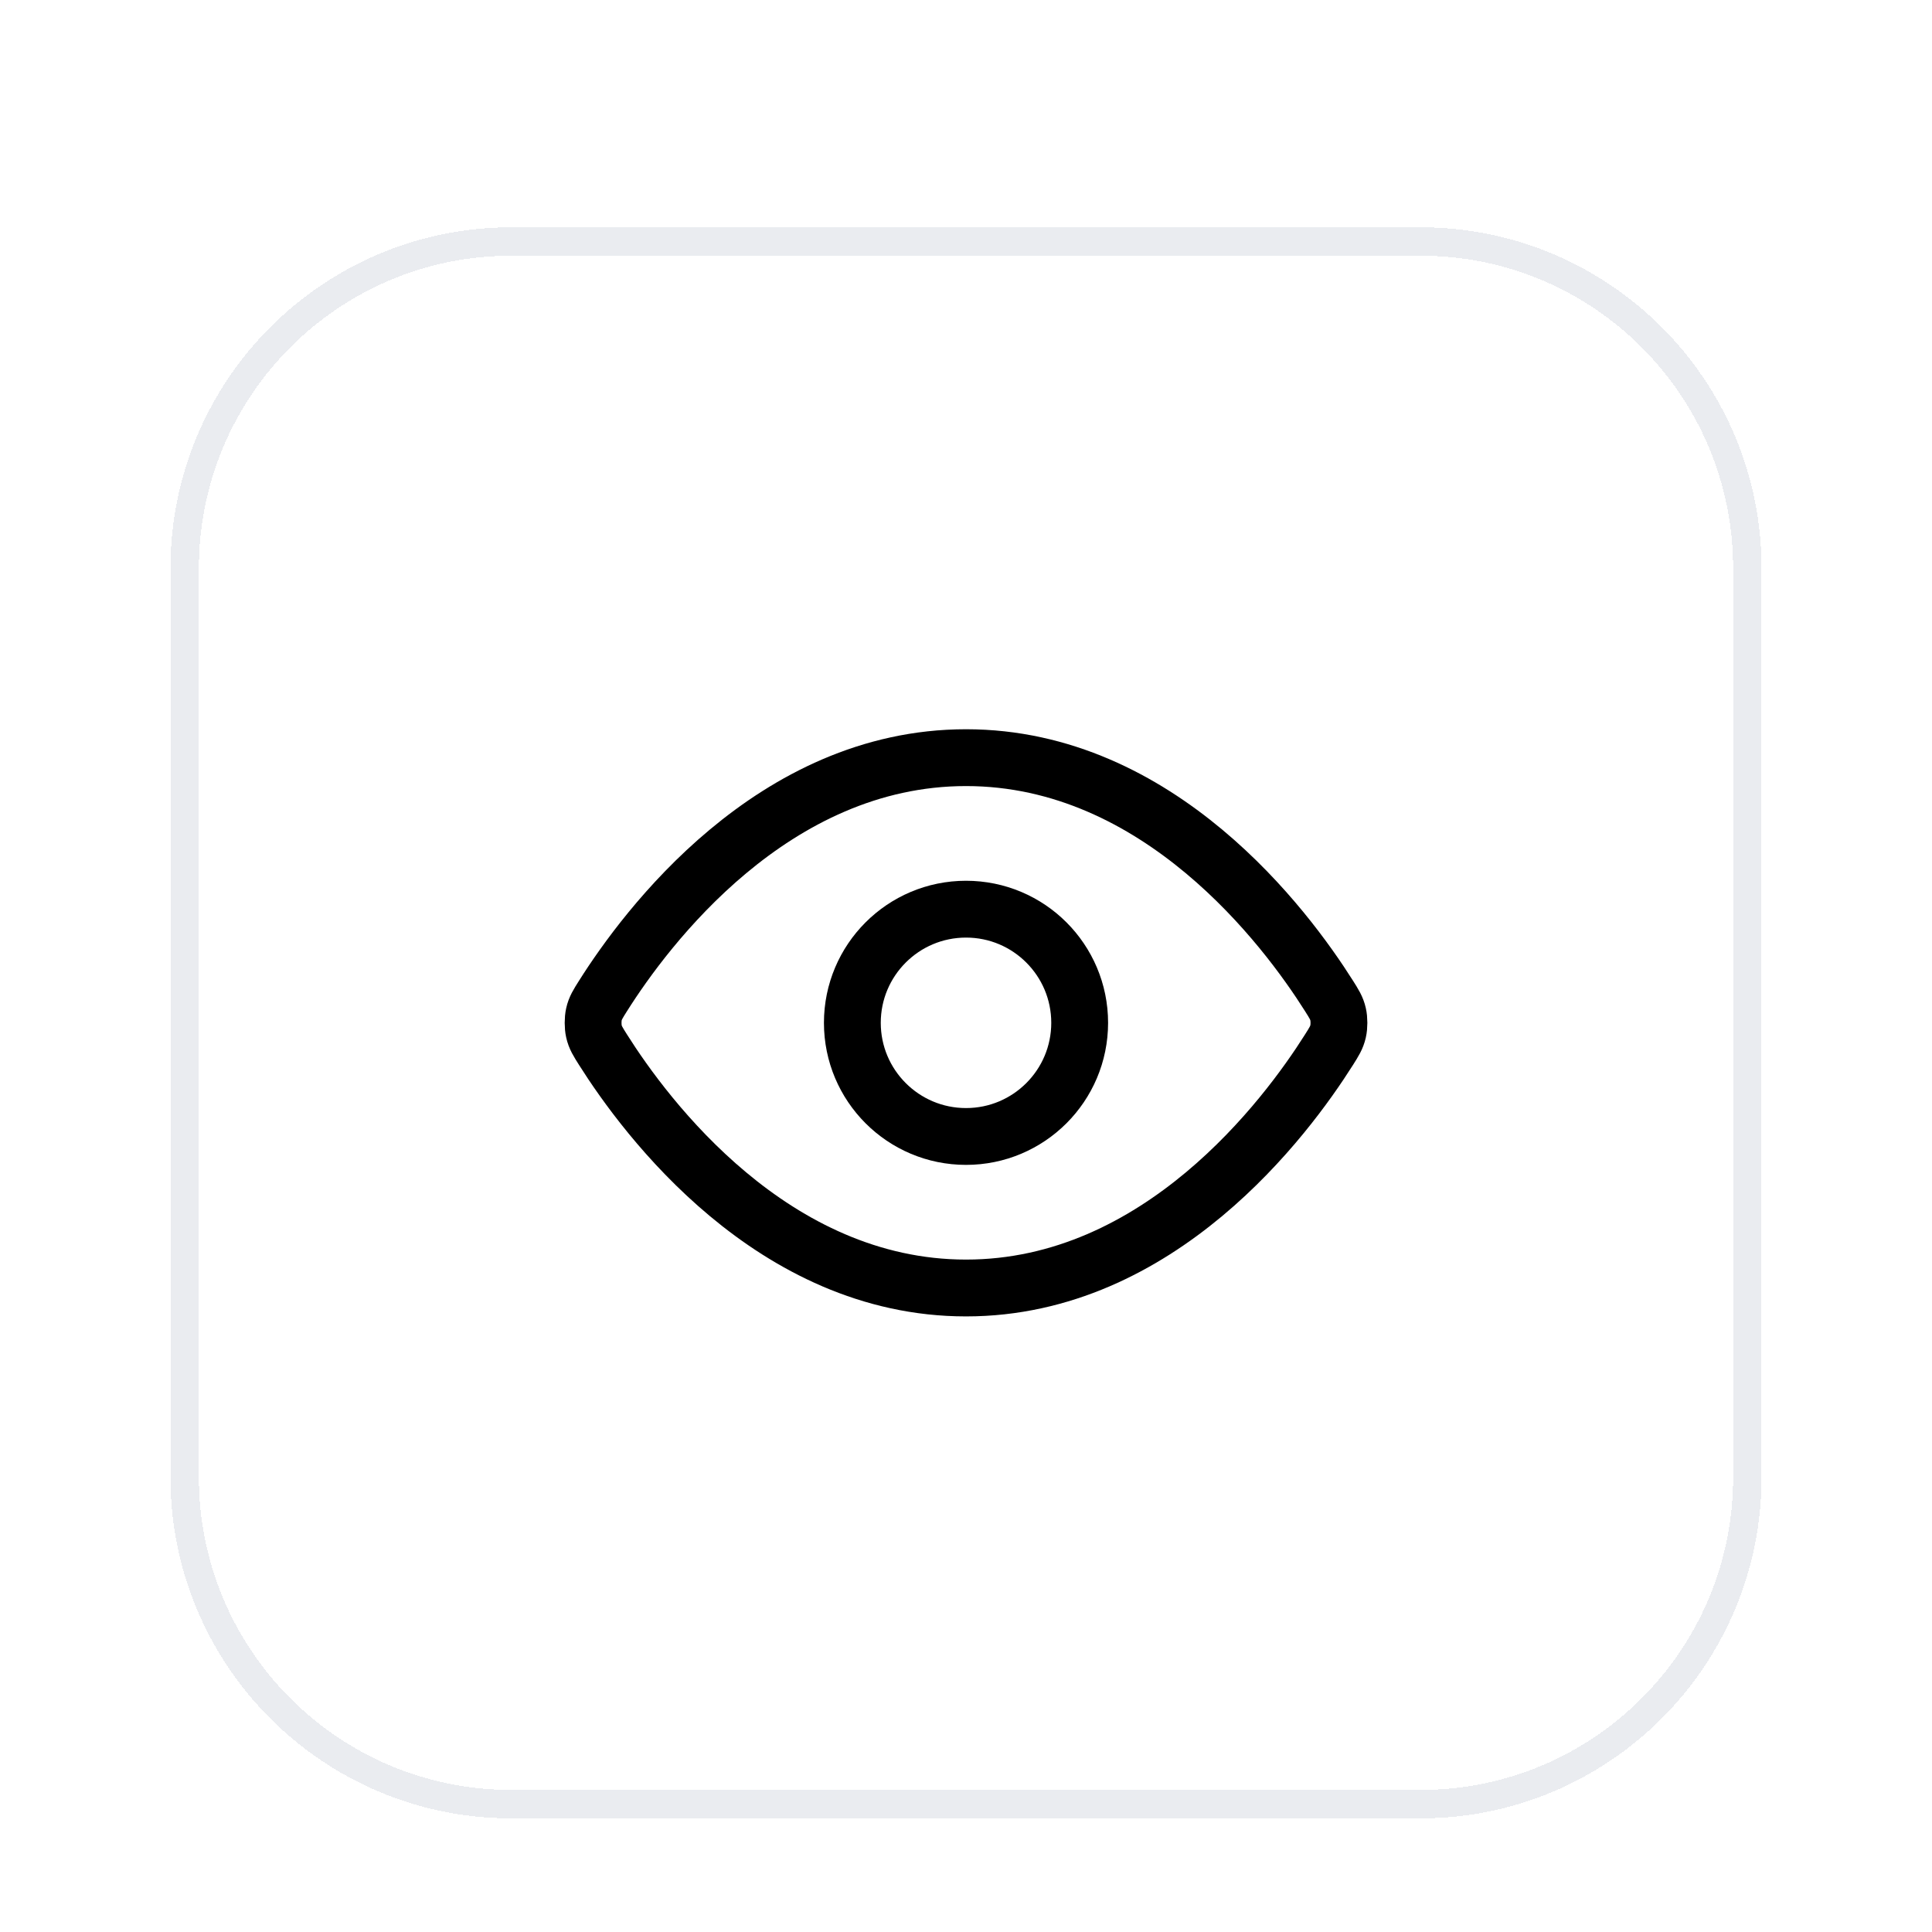
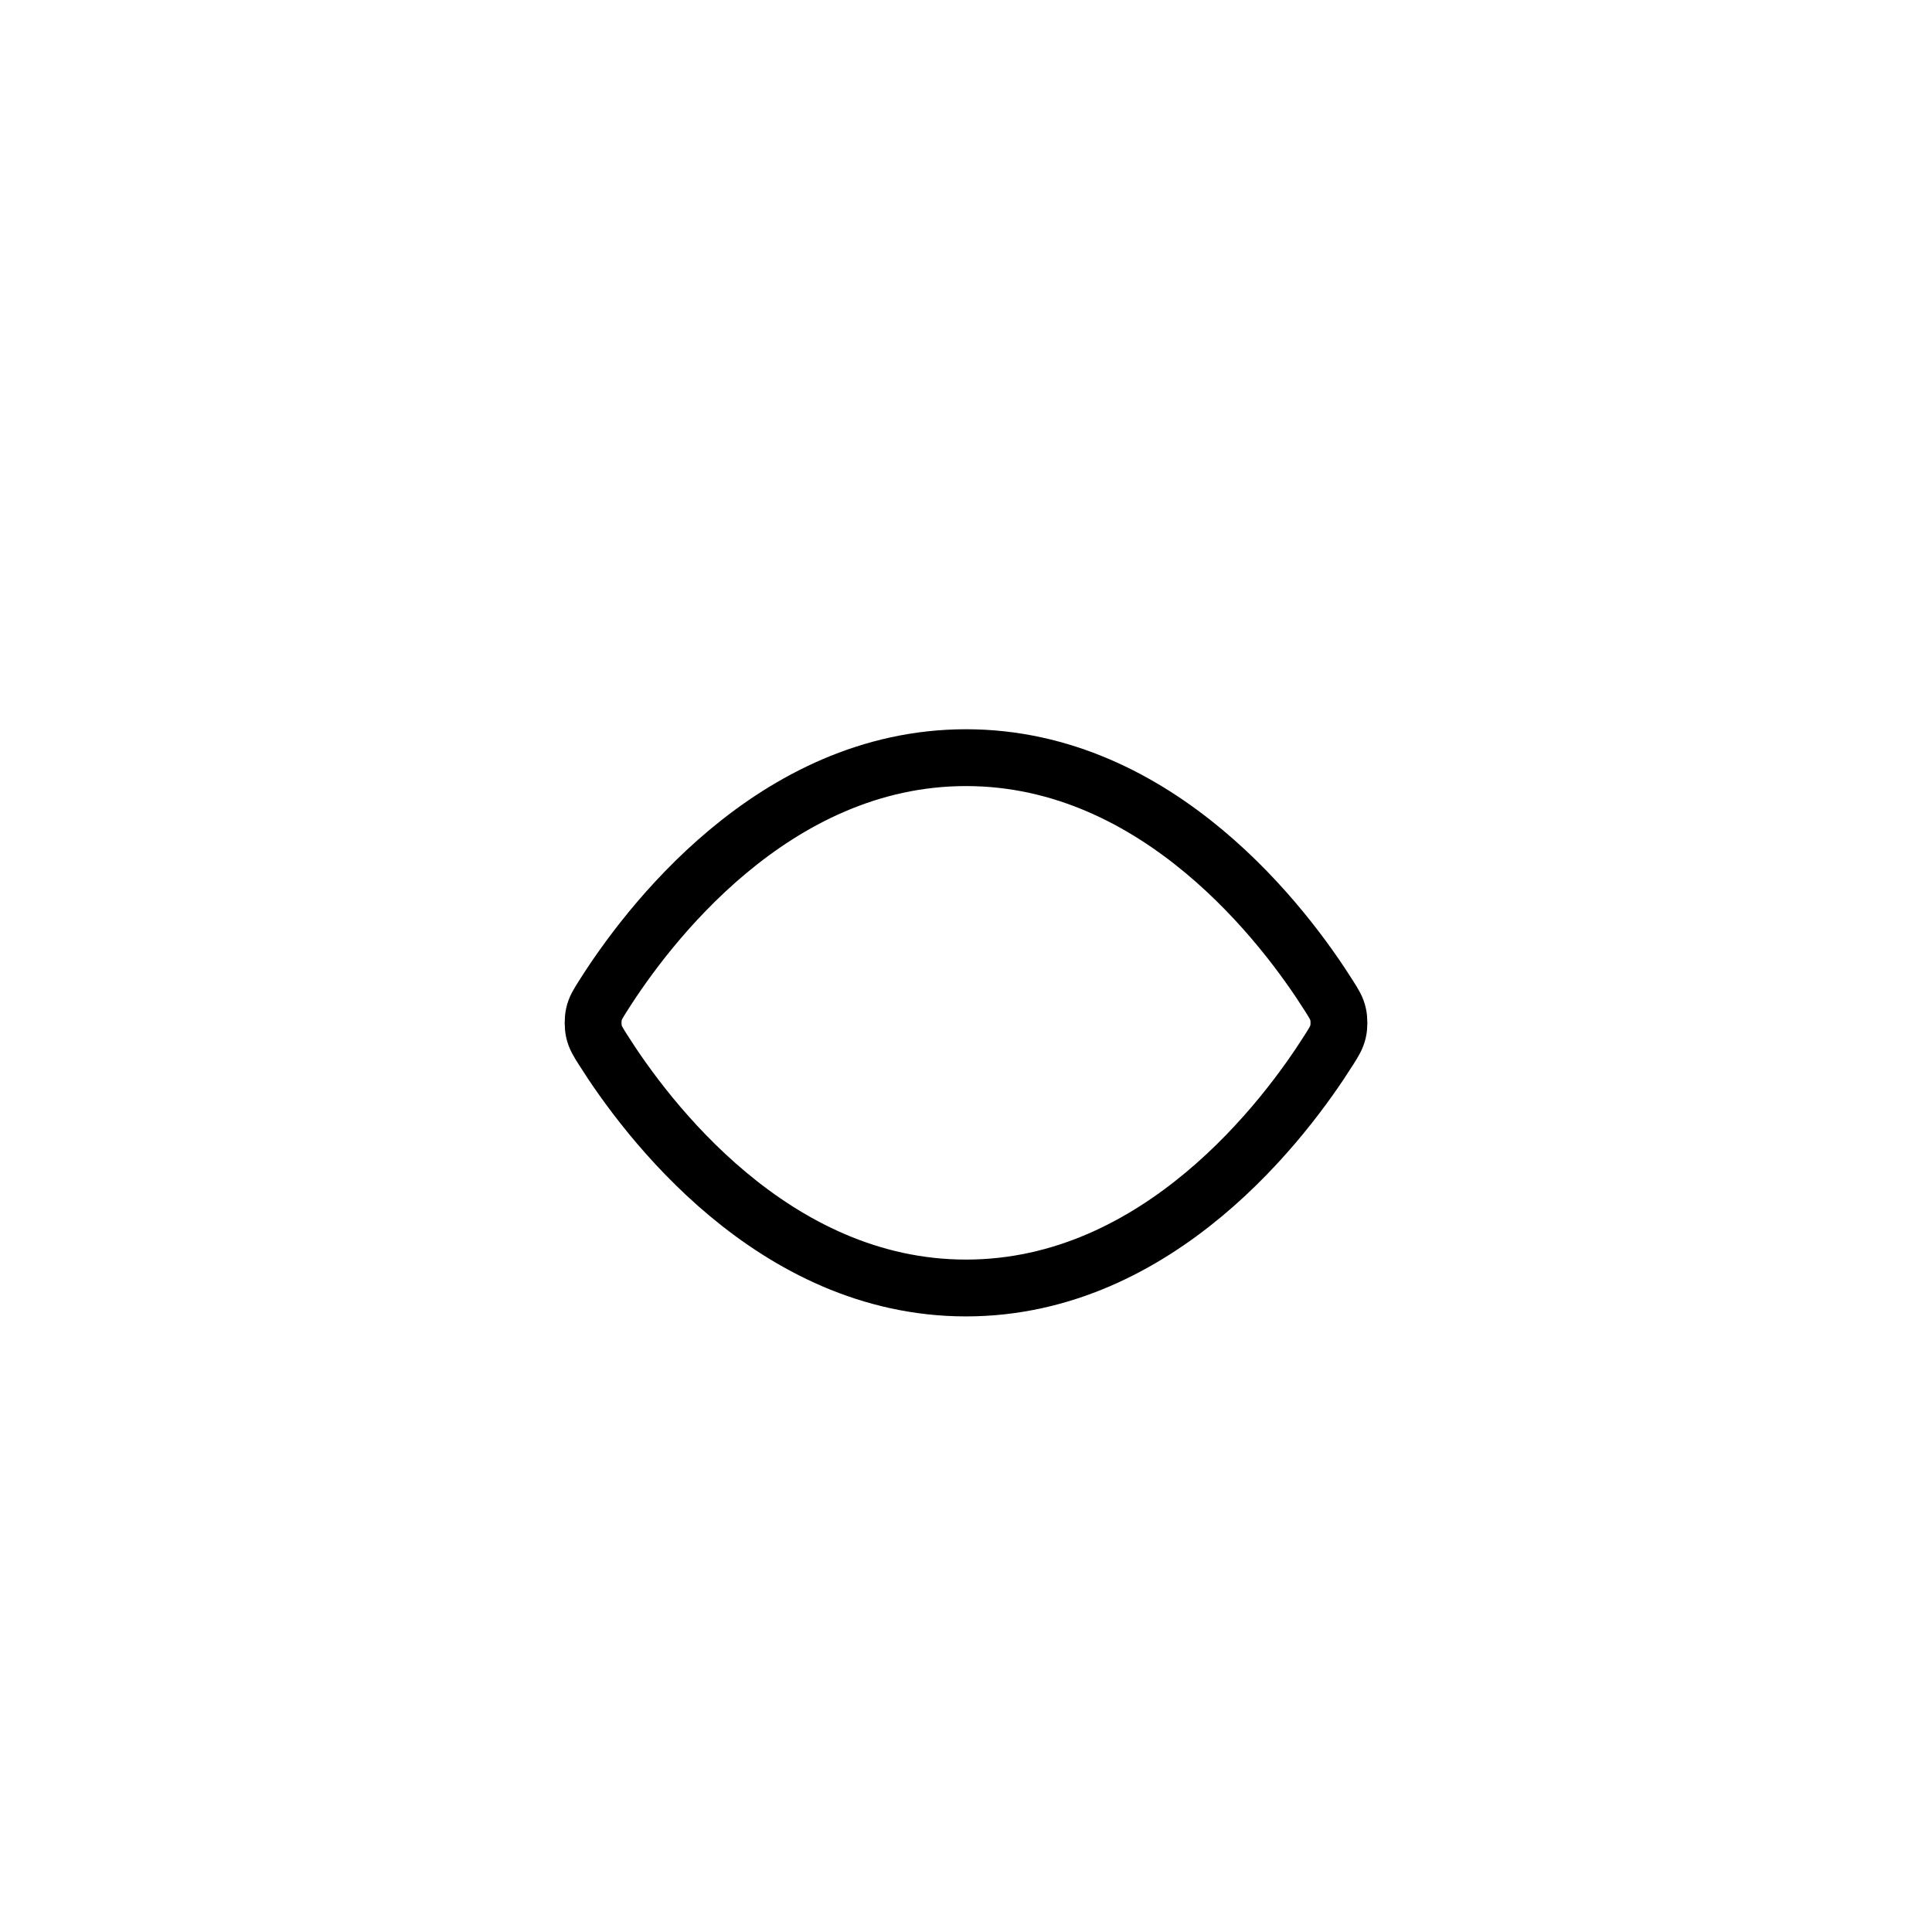
<svg xmlns="http://www.w3.org/2000/svg" width="68" height="68" viewBox="0 0 68 68" fill="none">
  <g filter="url(#filter0_dd_3784_19892)">
-     <path d="M6 14C6 7.373 11.373 2 18 2H50C56.627 2 62 7.373 62 14V46C62 52.627 56.627 58 50 58H18C11.373 58 6 52.627 6 46V14Z" fill="white" shape-rendering="crispEdges" />
-     <path d="M6.5 14C6.5 7.649 11.649 2.5 18 2.5H50C56.351 2.5 61.5 7.649 61.5 14V46C61.5 52.351 56.351 57.5 50 57.5H18C11.649 57.5 6.5 52.351 6.5 46V14Z" stroke="#EAECF0" shape-rendering="crispEdges" />
    <path d="M21.227 30.951C21.045 30.663 20.954 30.52 20.904 30.298C20.866 30.131 20.866 29.869 20.904 29.702C20.954 29.48 21.045 29.337 21.227 29.049C22.727 26.673 27.194 20.667 34.001 20.667C40.807 20.667 45.274 26.673 46.774 29.049C46.956 29.337 47.047 29.48 47.097 29.702C47.136 29.869 47.136 30.131 47.097 30.298C47.047 30.52 46.956 30.663 46.774 30.951C45.274 33.327 40.807 39.333 34.001 39.333C27.194 39.333 22.727 33.327 21.227 30.951Z" stroke="black" stroke-width="2" stroke-linecap="round" stroke-linejoin="round" />
-     <path d="M34.001 34C36.21 34 38.001 32.209 38.001 30C38.001 27.791 36.21 26 34.001 26C31.791 26 30 27.791 30 30C30 32.209 31.791 34 34.001 34Z" stroke="black" stroke-width="2" stroke-linecap="round" stroke-linejoin="round" />
  </g>
  <defs>
    <filter id="filter0_dd_3784_19892" x="0" y="0" width="68" height="68" filterUnits="userSpaceOnUse" color-interpolation-filters="sRGB">
      <feFlood flood-opacity="0" result="BackgroundImageFix" />
      <feColorMatrix in="SourceAlpha" type="matrix" values="0 0 0 0 0 0 0 0 0 0 0 0 0 0 0 0 0 0 127 0" result="hardAlpha" />
      <feMorphology radius="2" operator="erode" in="SourceAlpha" result="effect1_dropShadow_3784_19892" />
      <feOffset dy="2" />
      <feGaussianBlur stdDeviation="2" />
      <feComposite in2="hardAlpha" operator="out" />
      <feColorMatrix type="matrix" values="0 0 0 0 0.063 0 0 0 0 0.094 0 0 0 0 0.157 0 0 0 0.06 0" />
      <feBlend mode="normal" in2="BackgroundImageFix" result="effect1_dropShadow_3784_19892" />
      <feColorMatrix in="SourceAlpha" type="matrix" values="0 0 0 0 0 0 0 0 0 0 0 0 0 0 0 0 0 0 127 0" result="hardAlpha" />
      <feMorphology radius="2" operator="erode" in="SourceAlpha" result="effect2_dropShadow_3784_19892" />
      <feOffset dy="4" />
      <feGaussianBlur stdDeviation="4" />
      <feComposite in2="hardAlpha" operator="out" />
      <feColorMatrix type="matrix" values="0 0 0 0 0.063 0 0 0 0 0.094 0 0 0 0 0.157 0 0 0 0.1 0" />
      <feBlend mode="normal" in2="effect1_dropShadow_3784_19892" result="effect2_dropShadow_3784_19892" />
      <feBlend mode="normal" in="SourceGraphic" in2="effect2_dropShadow_3784_19892" result="shape" />
    </filter>
  </defs>
</svg>